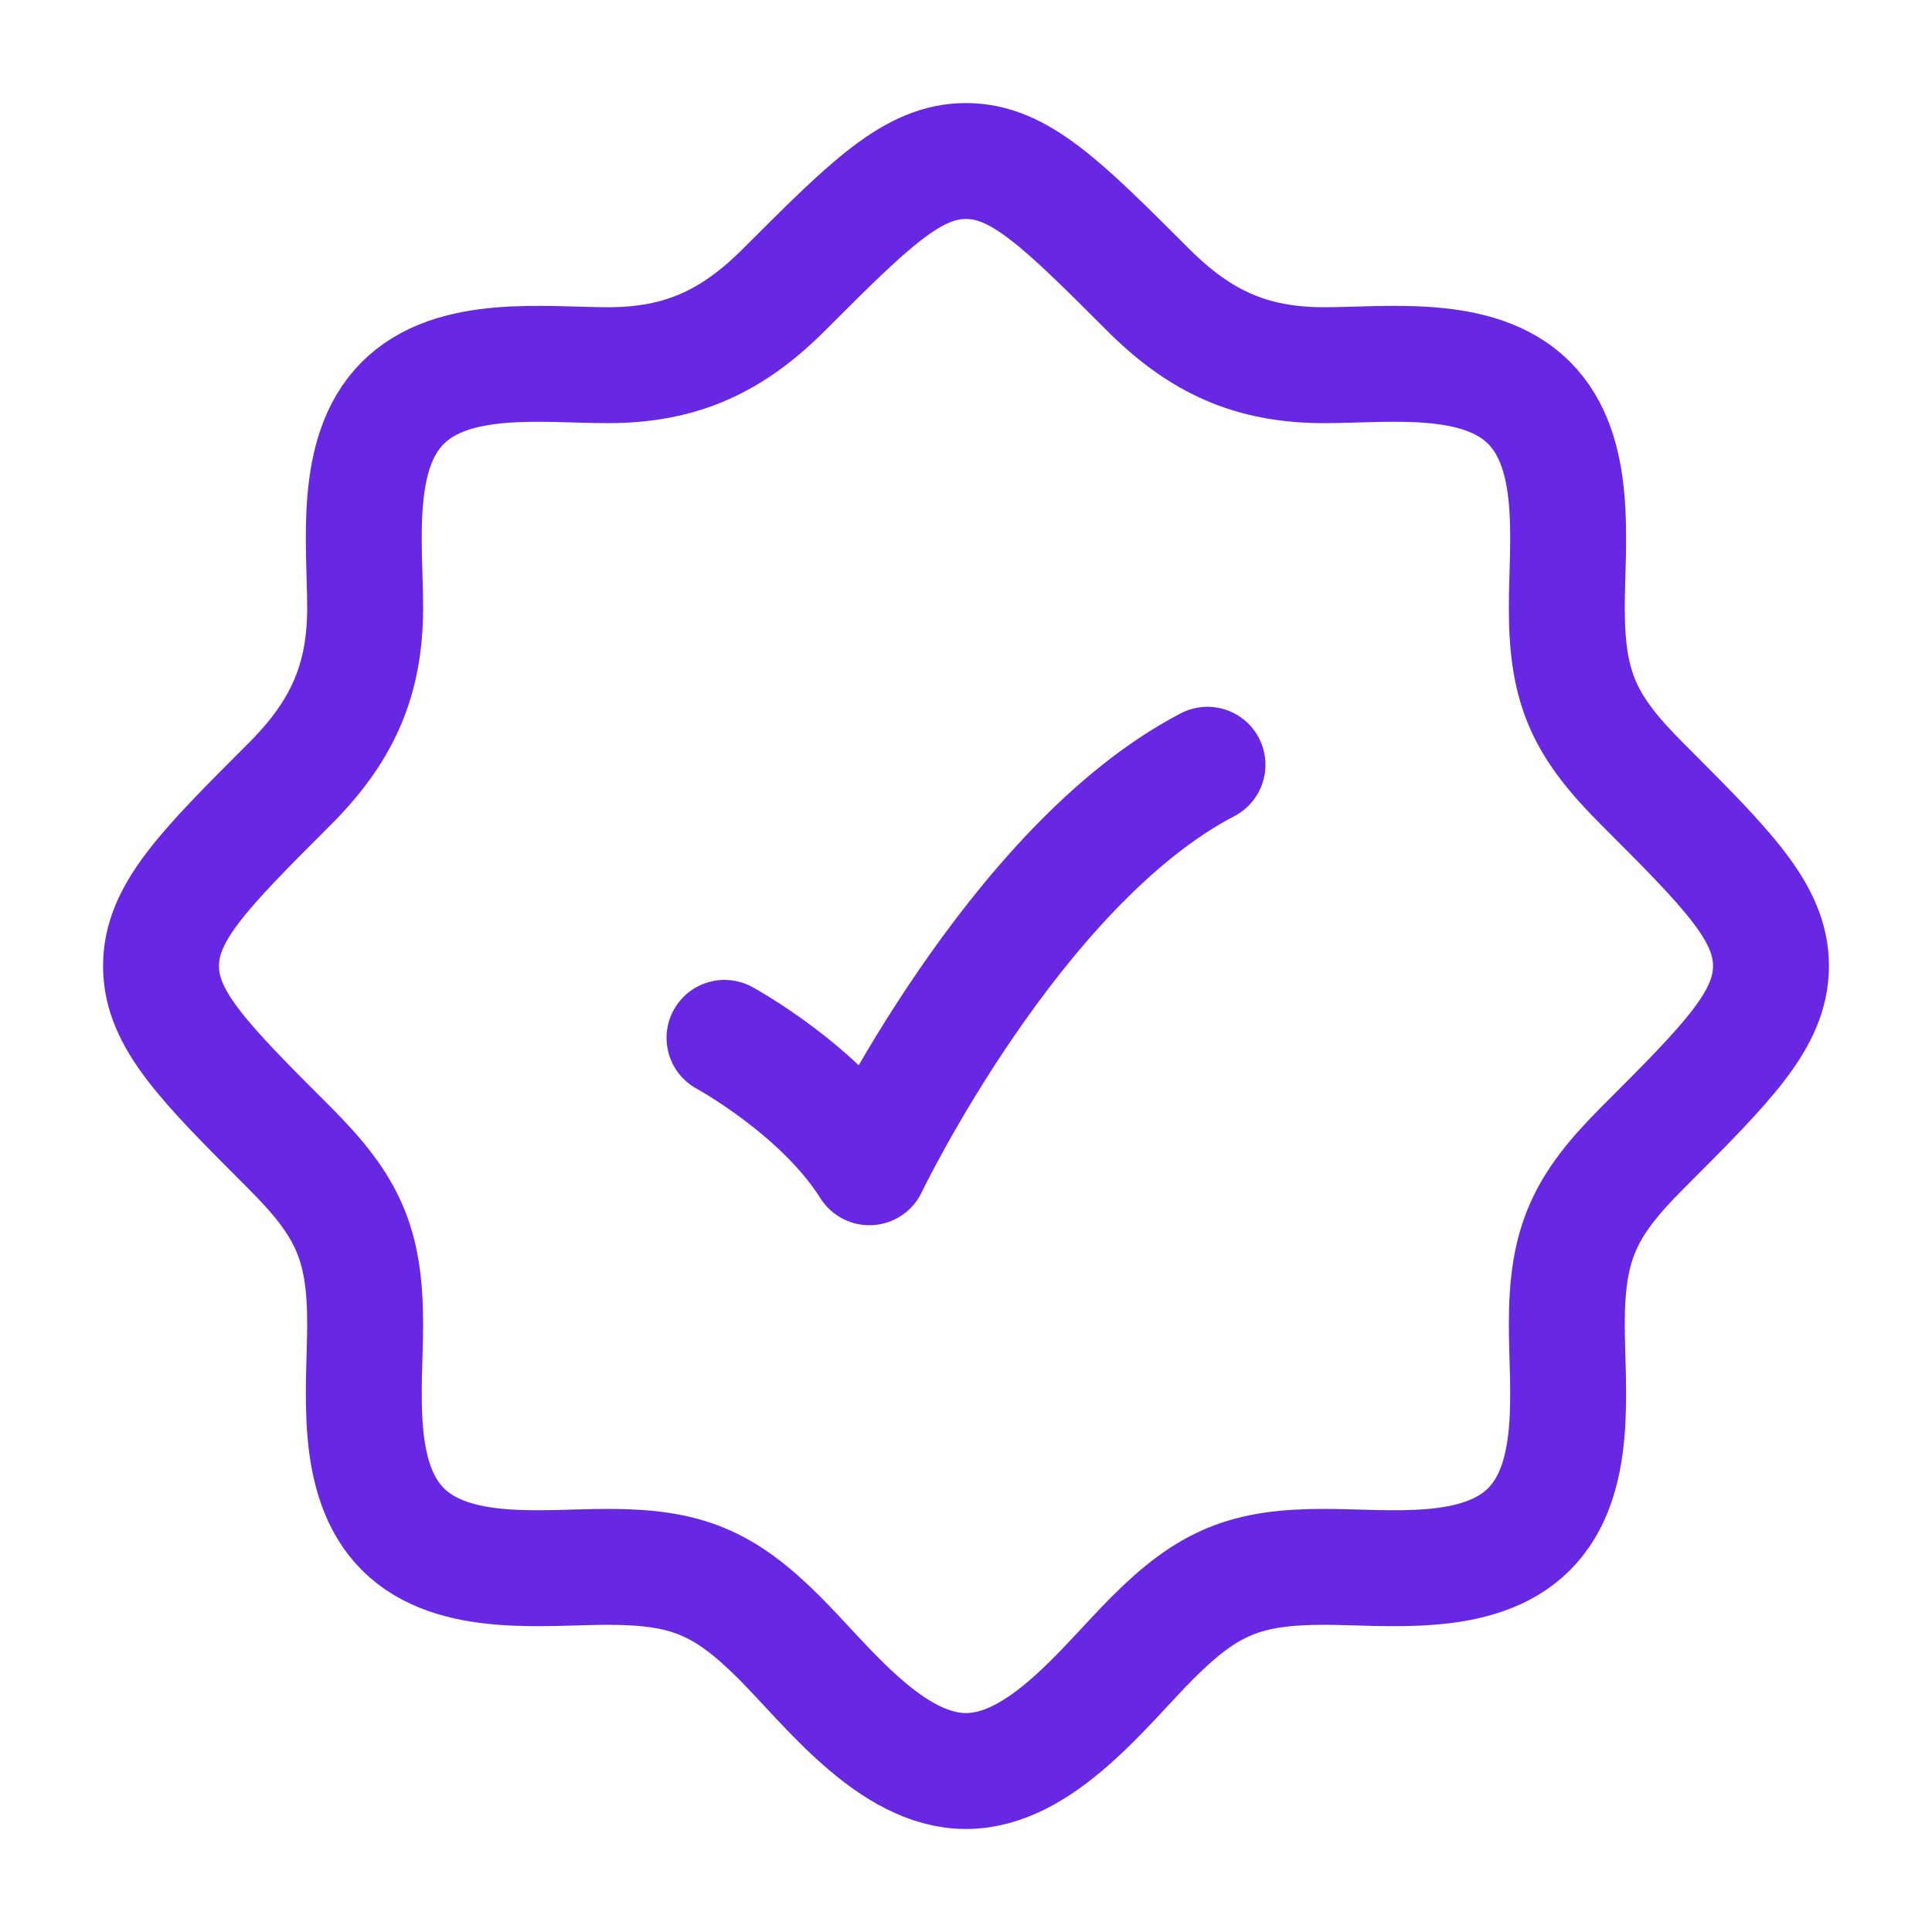
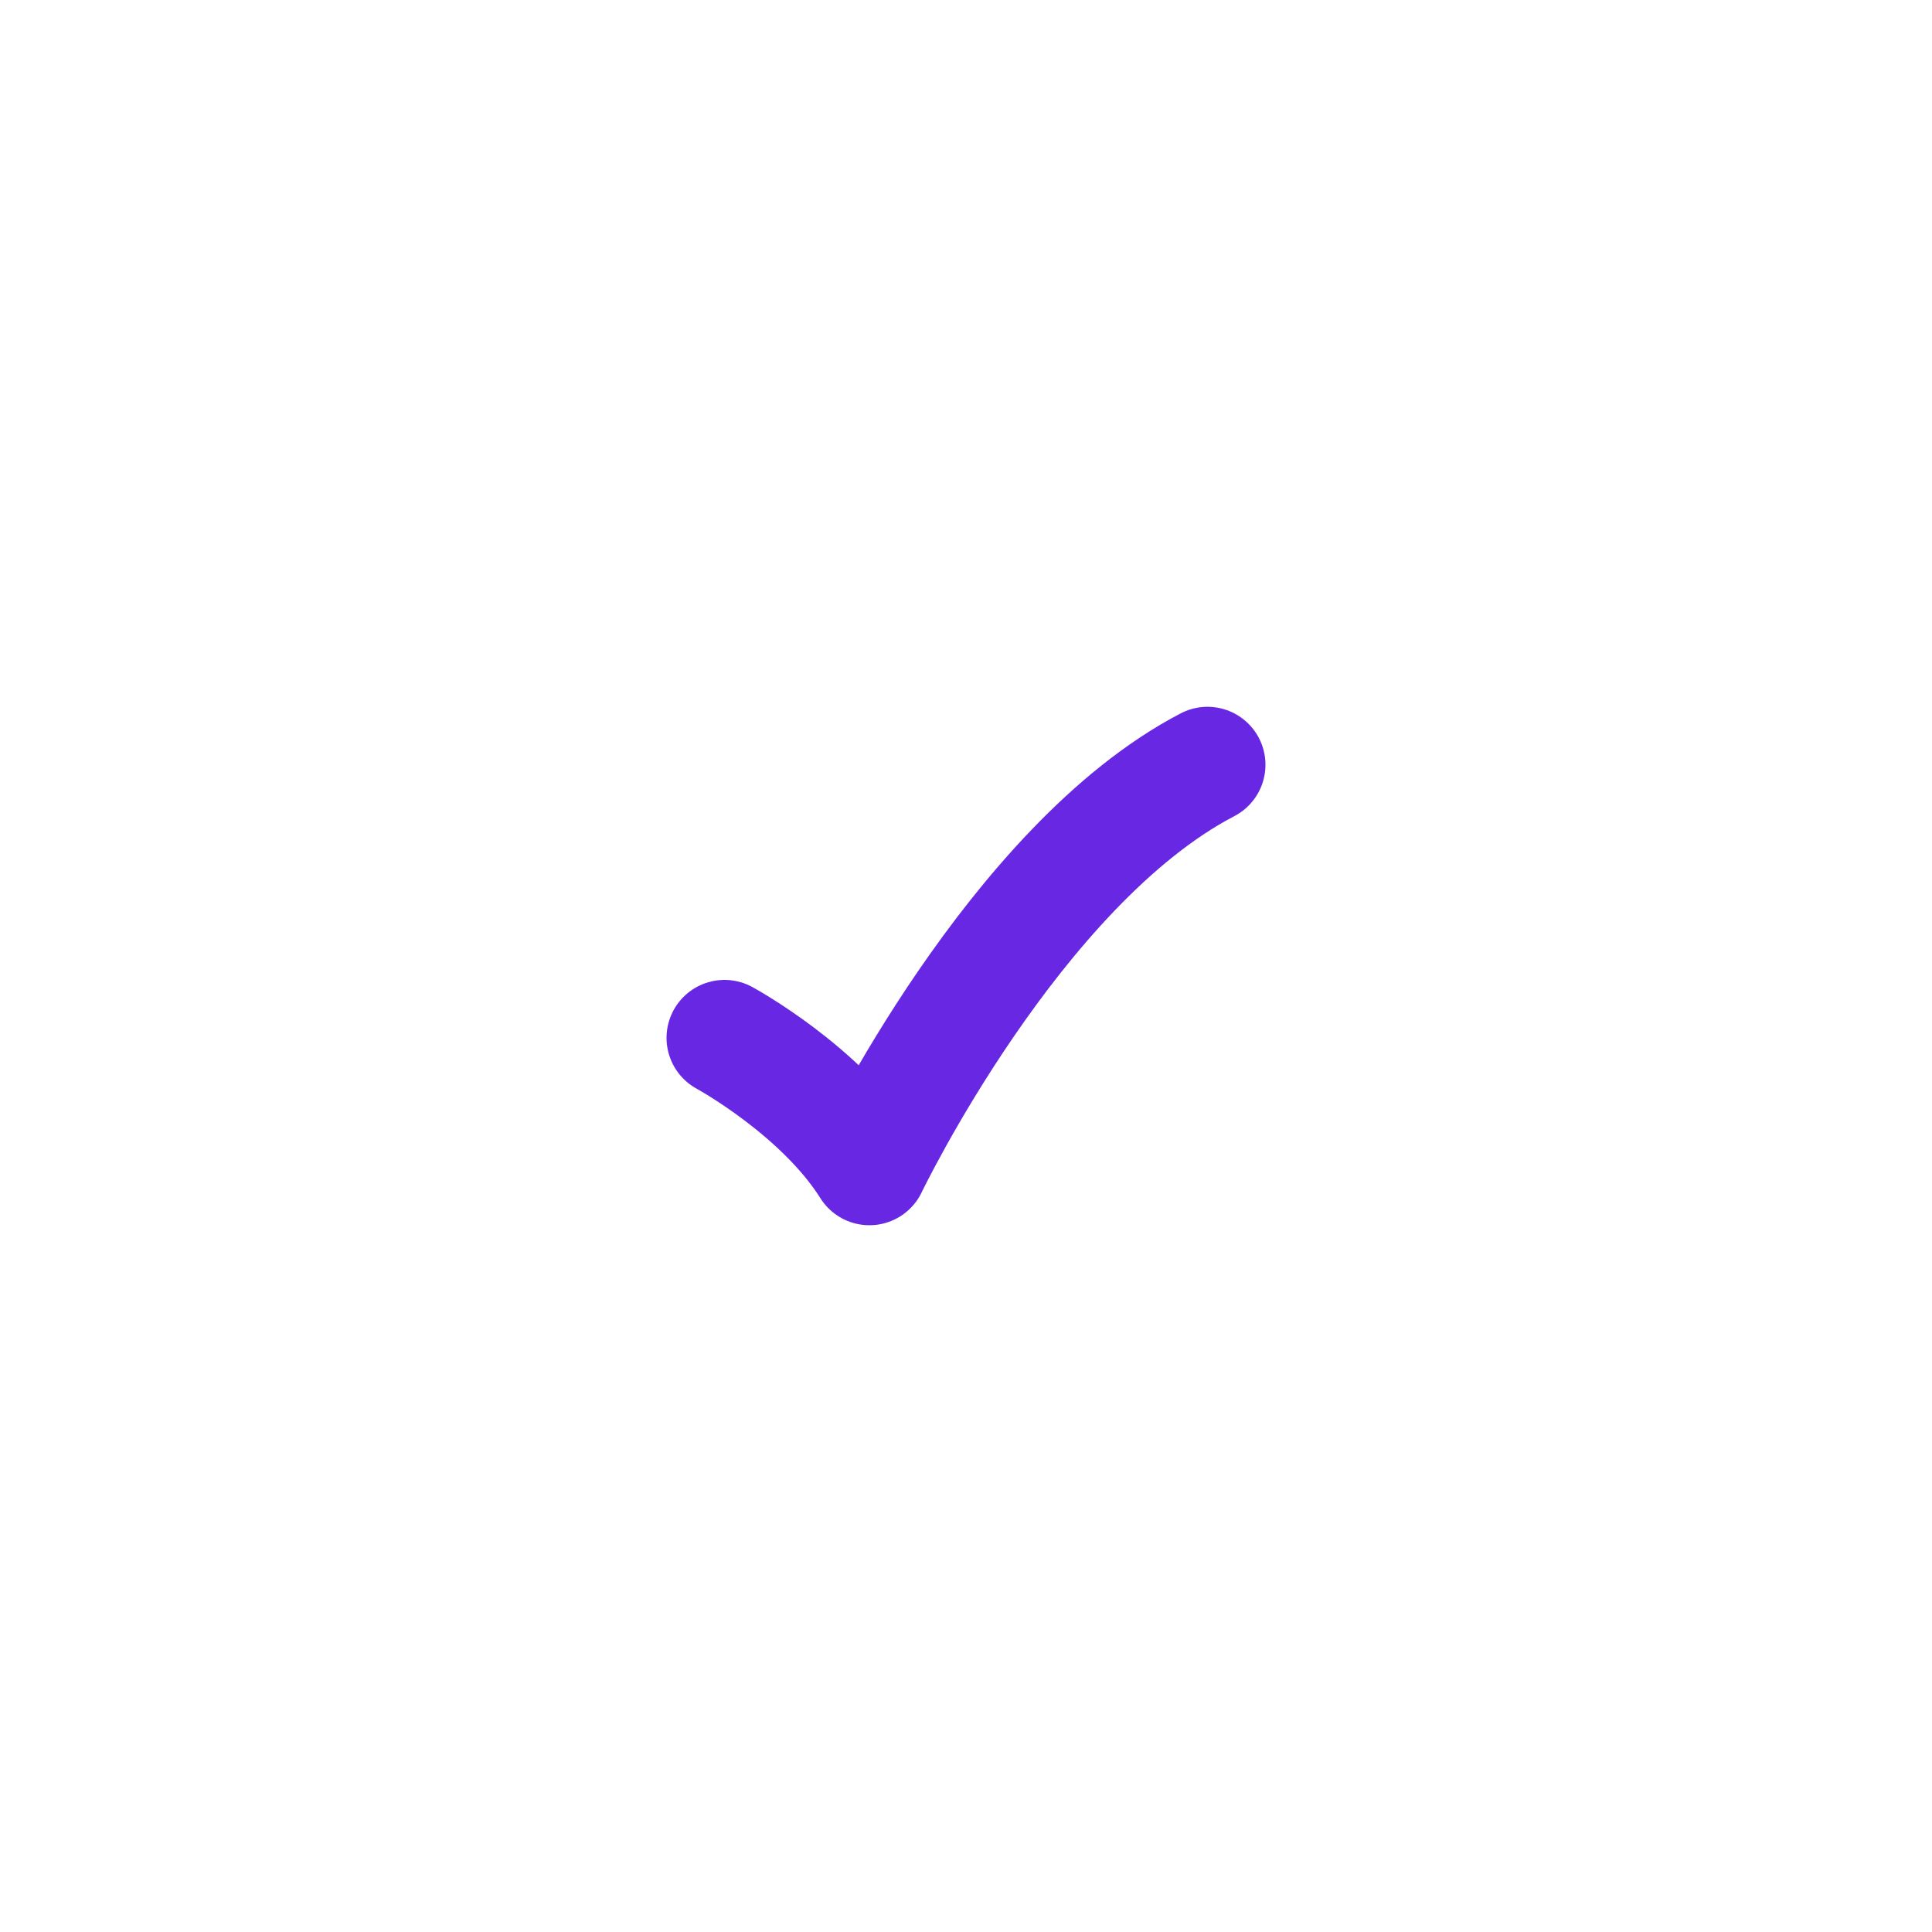
<svg xmlns="http://www.w3.org/2000/svg" width="50" height="50" viewBox="0 0 50 50" fill="none">
-   <path d="M39.563 39.584H39.583M39.563 39.584C38.266 40.87 35.915 40.55 34.266 40.55C32.242 40.55 31.268 40.946 29.824 42.39C28.594 43.62 26.945 45.834 25 45.834C23.055 45.834 21.406 43.62 20.176 42.39C18.732 40.946 17.757 40.55 15.733 40.55C14.085 40.55 11.733 40.87 10.436 39.584C9.129 38.287 9.45 35.926 9.45 34.267C9.45 32.17 8.992 31.206 7.499 29.712C5.277 27.491 4.167 26.38 4.167 25C4.167 23.62 5.277 22.509 7.498 20.288C8.832 18.955 9.45 17.634 9.45 15.734C9.45 14.085 9.13 11.734 10.416 10.437C11.713 9.129 14.074 9.451 15.733 9.451C17.634 9.451 18.955 8.832 20.288 7.499C22.509 5.278 23.62 4.167 25 4.167C26.38 4.167 27.491 5.278 29.712 7.499C31.045 8.832 32.365 9.451 34.266 9.451C35.915 9.451 38.266 9.13 39.564 10.417C40.871 11.714 40.549 14.075 40.549 15.734C40.549 17.831 41.008 18.795 42.501 20.288C44.722 22.509 45.833 23.62 45.833 25C45.833 26.38 44.722 27.491 42.501 29.712C41.008 31.206 40.549 32.17 40.549 34.267C40.549 35.926 40.871 38.287 39.563 39.584Z" stroke="#6828E3" stroke-width="3" />
  <path d="M18.75 26.86C18.75 26.86 21.25 28.218 22.5 30.209C22.5 30.209 26.25 22.396 31.25 19.792" stroke="#6828E3" stroke-width="3" stroke-linecap="round" stroke-linejoin="round" />
</svg>